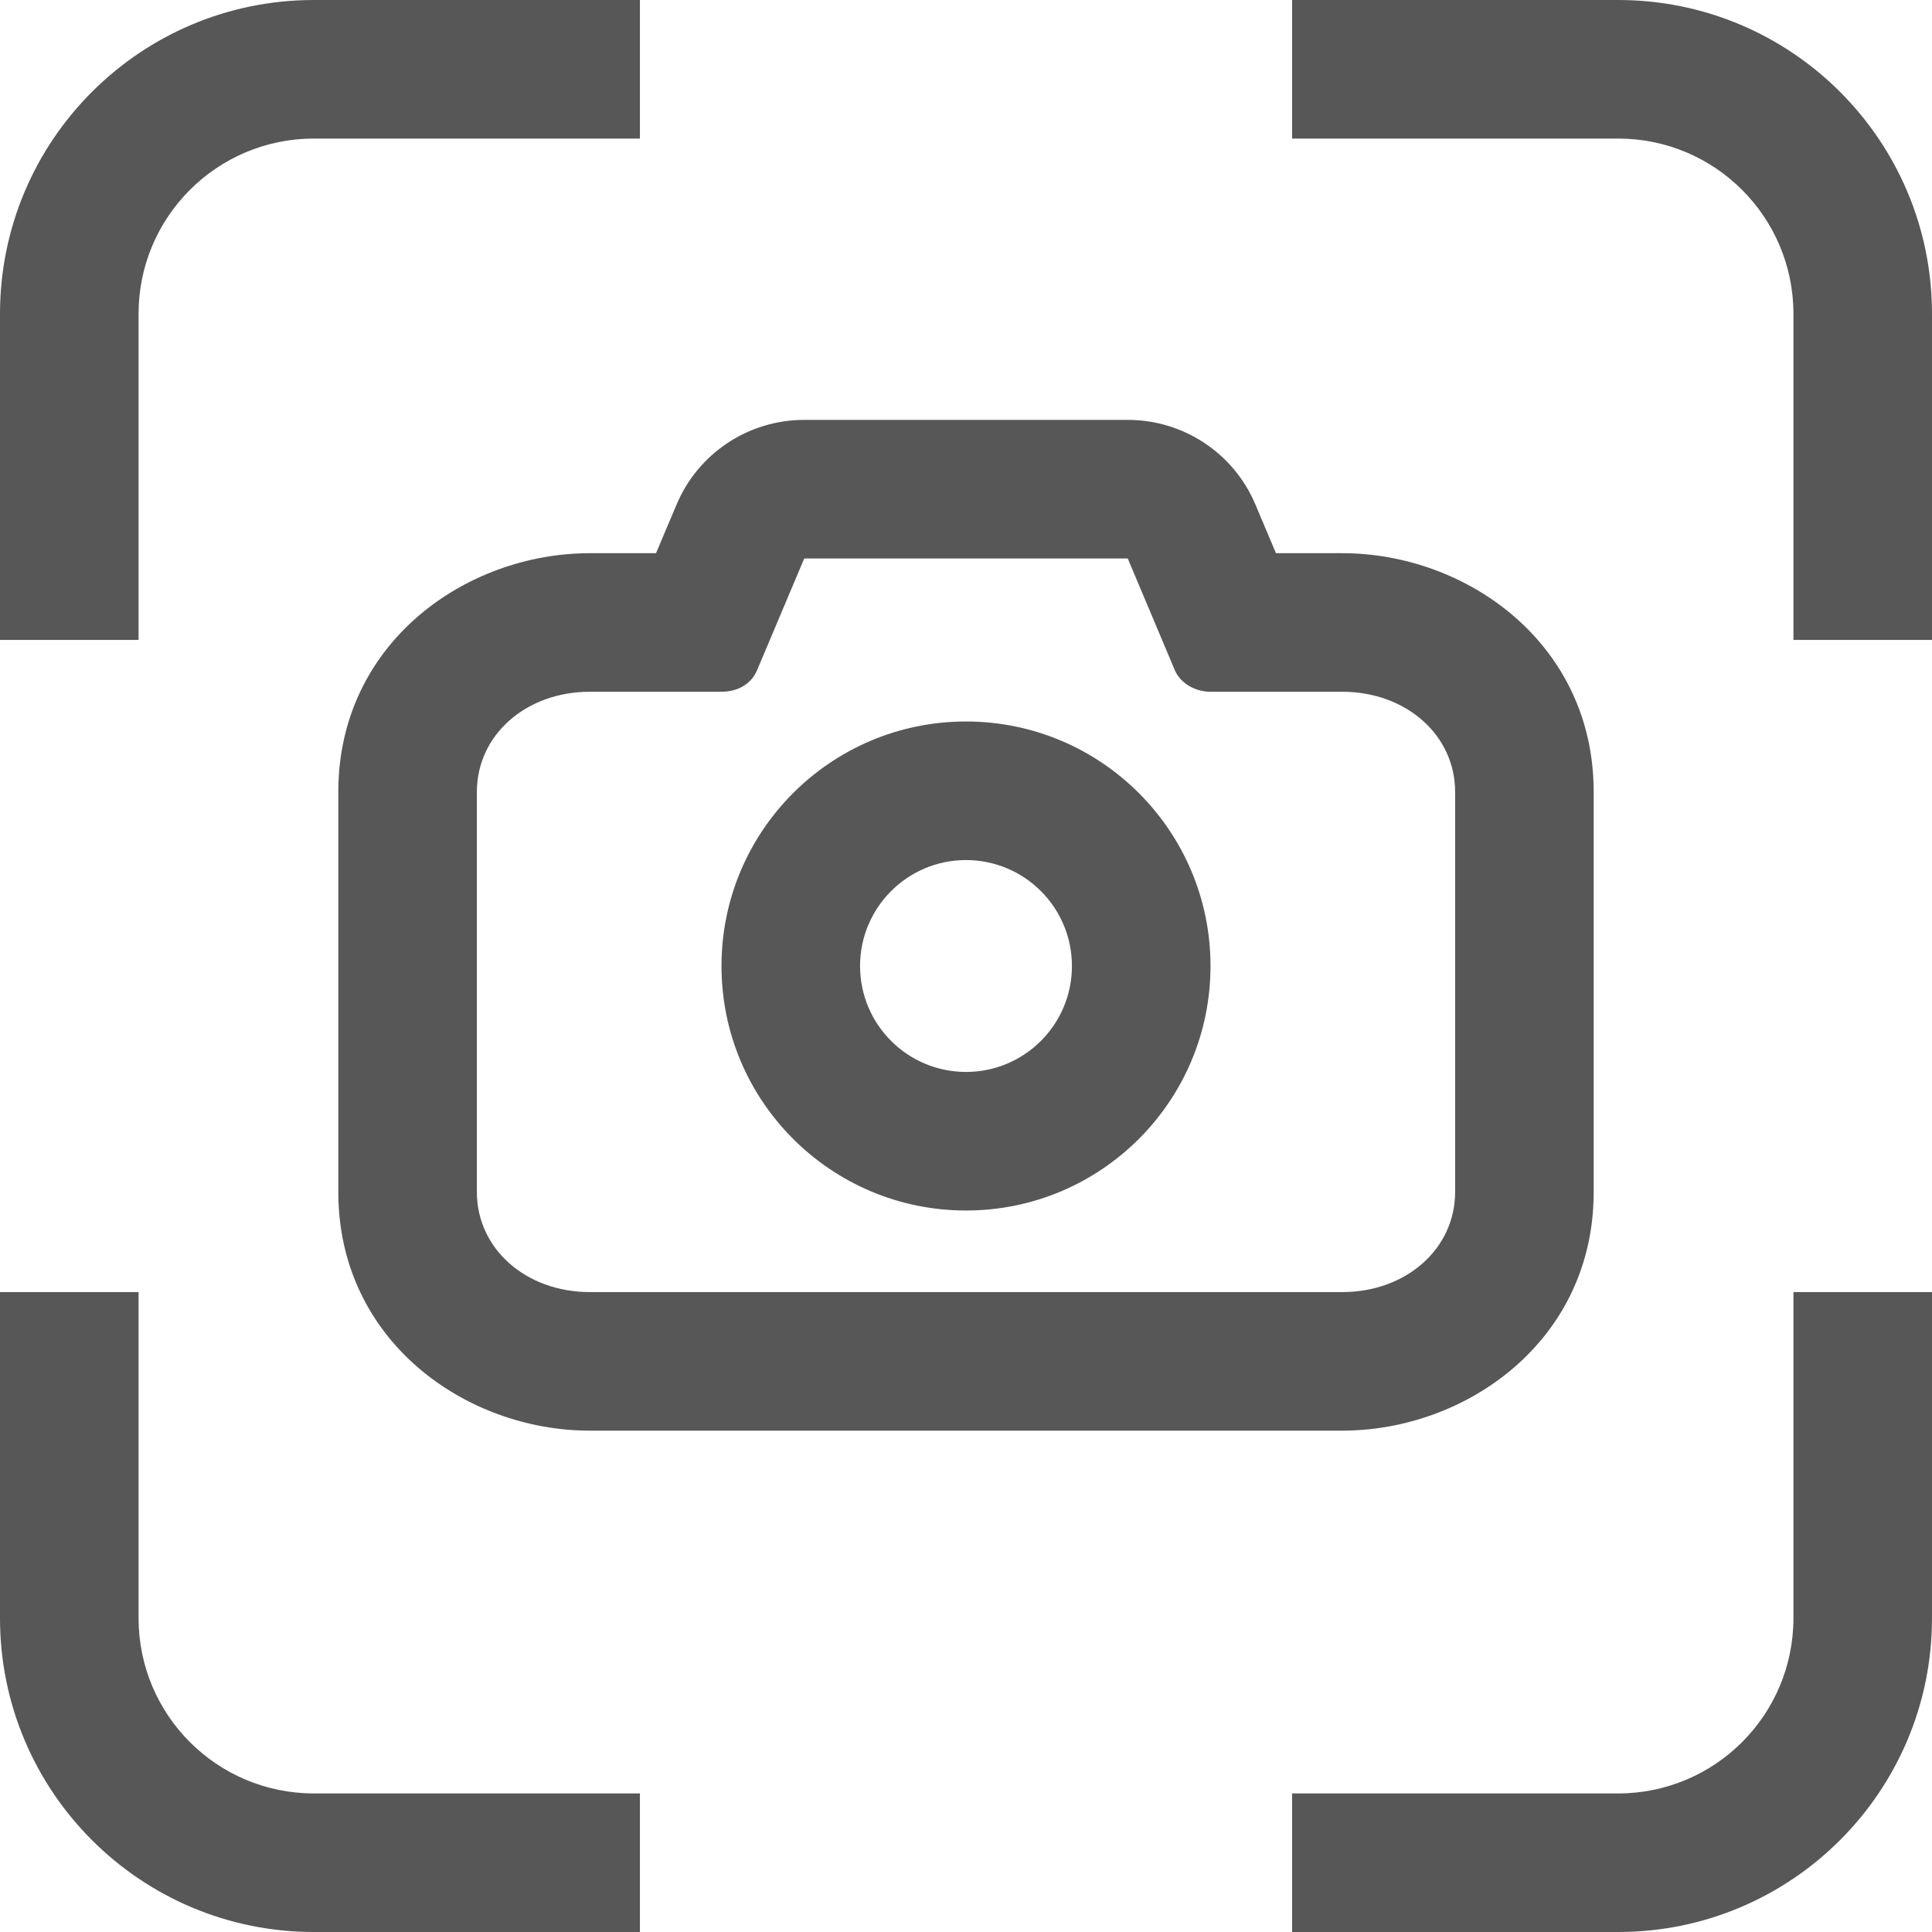
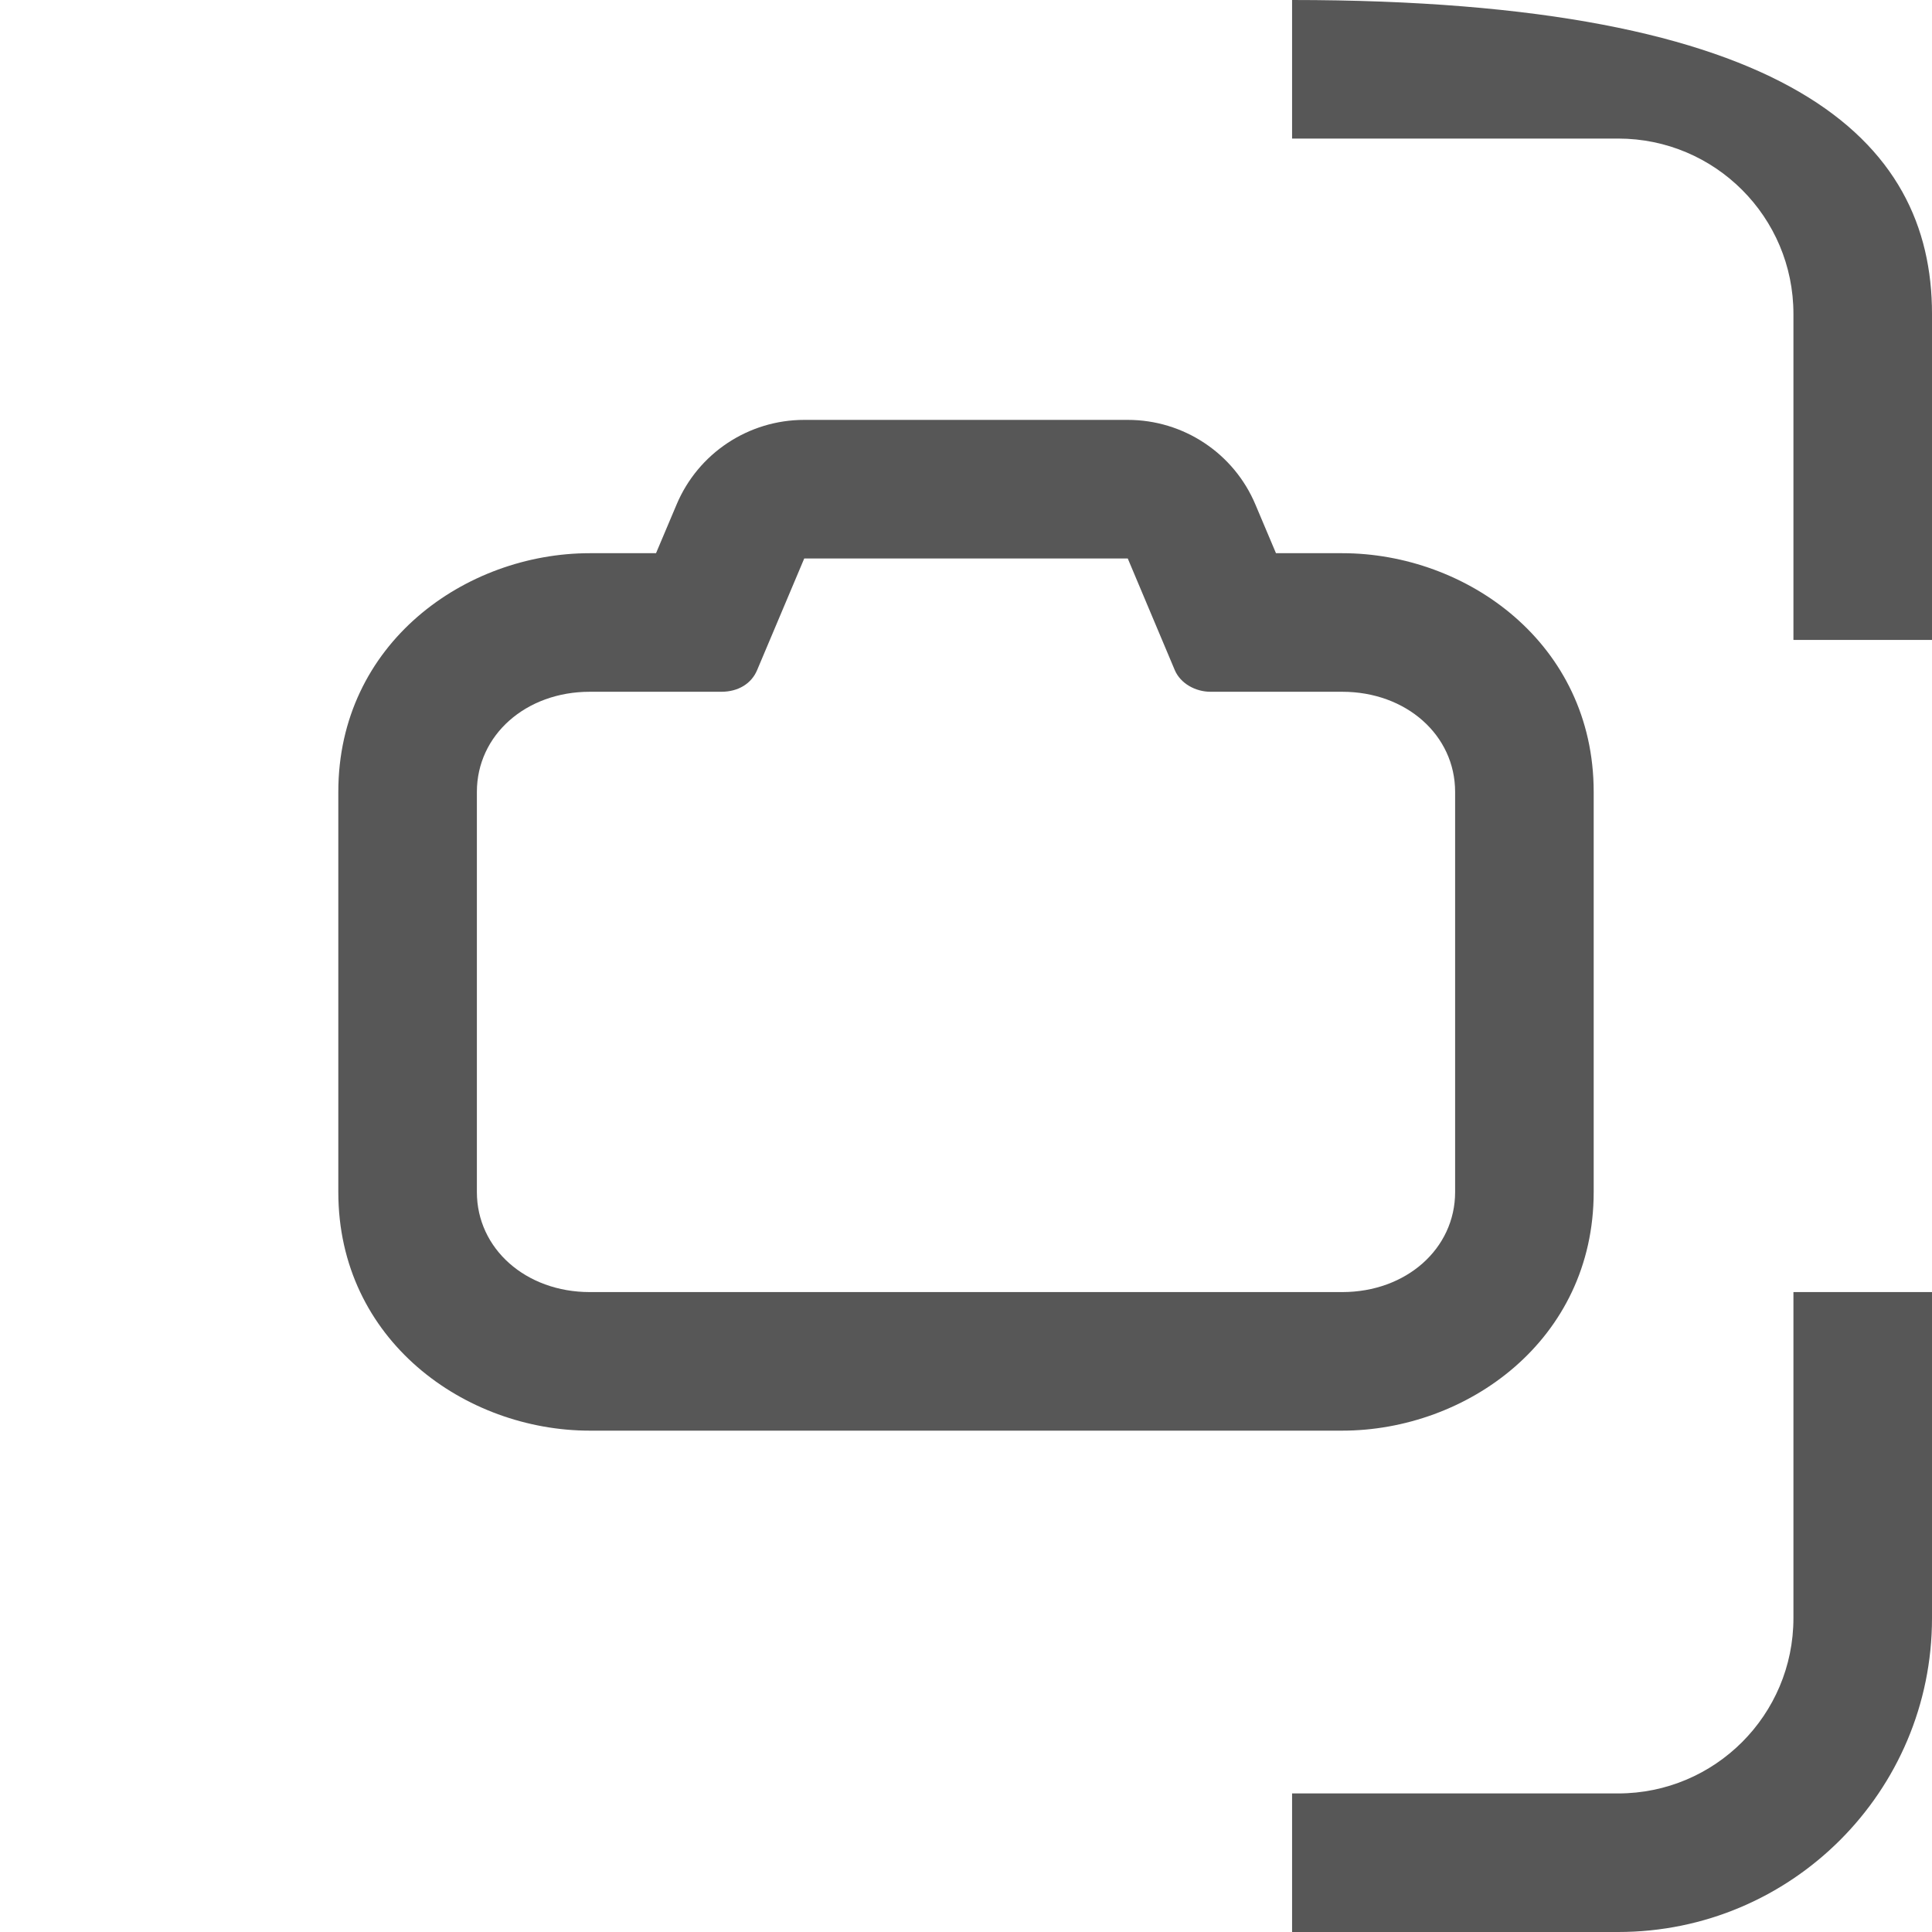
<svg xmlns="http://www.w3.org/2000/svg" width="18" height="18" viewBox="0 0 18 18" fill="none">
  <path fill-rule="evenodd" clip-rule="evenodd" d="M10.507 5.203L10.945 6.243C10.998 6.368 11.138 6.445 11.278 6.445H12.505C13.101 6.445 13.557 6.849 13.557 7.378V11.106C13.557 11.634 13.101 12.038 12.505 12.038H5.495C4.899 12.038 4.443 11.634 4.443 11.106V7.378C4.443 6.849 4.899 6.445 5.495 6.445H6.721C6.879 6.445 7.002 6.368 7.054 6.243L7.493 5.203H10.507ZM6.112 5.154H5.495C4.336 5.154 3.152 5.994 3.152 7.378V11.106C3.152 12.489 4.336 13.329 5.495 13.329H12.505C13.664 13.329 14.848 12.489 14.848 11.106V7.378C14.848 5.994 13.664 5.154 12.505 5.154H11.888L11.697 4.702C11.496 4.223 11.027 3.912 10.507 3.912H7.493C6.973 3.912 6.504 4.223 6.303 4.702L6.112 5.154Z" fill="#575757" />
-   <path fill-rule="evenodd" clip-rule="evenodd" d="M9 9.987C9.545 9.987 9.987 9.545 9.987 9C9.987 8.455 9.545 8.013 9 8.013C8.455 8.013 8.013 8.455 8.013 9C8.013 9.545 8.455 9.987 9 9.987ZM9 11.278C10.258 11.278 11.278 10.258 11.278 9C11.278 7.742 10.258 6.722 9 6.722C7.742 6.722 6.722 7.742 6.722 9C6.722 10.258 7.742 11.278 9 11.278Z" fill="#575757" />
-   <path fill-rule="evenodd" clip-rule="evenodd" d="M16.709 2.924C16.709 2.022 15.978 1.291 15.076 1.291L12.038 1.291L12.038 -3.43134e-07L15.076 -1.68289e-07C16.691 -7.53455e-08 18 1.309 18 2.924L18 5.962L16.709 5.962L16.709 2.924Z" fill="#575757" />
-   <path fill-rule="evenodd" clip-rule="evenodd" d="M1.291 2.924C1.291 2.022 2.022 1.291 2.924 1.291L5.962 1.291L5.962 2.60608e-07L2.924 1.27814e-07C1.309 5.72244e-08 -5.72239e-08 1.309 -1.27813e-07 2.924L-2.60606e-07 5.962L1.291 5.962L1.291 2.924Z" fill="#575757" />
+   <path fill-rule="evenodd" clip-rule="evenodd" d="M16.709 2.924C16.709 2.022 15.978 1.291 15.076 1.291L12.038 1.291L12.038 -3.43134e-07C16.691 -7.53455e-08 18 1.309 18 2.924L18 5.962L16.709 5.962L16.709 2.924Z" fill="#575757" />
  <path fill-rule="evenodd" clip-rule="evenodd" d="M15.076 16.709C15.978 16.709 16.709 15.978 16.709 15.076L16.709 12.038L18 12.038L18 15.076C18 16.691 16.691 18 15.076 18L12.038 18L12.038 16.709L15.076 16.709Z" fill="#575757" />
-   <path fill-rule="evenodd" clip-rule="evenodd" d="M1.291 15.076C1.291 15.978 2.022 16.709 2.924 16.709L5.962 16.709L5.962 18L2.924 18C1.309 18 2.26036e-07 16.691 5.04867e-07 15.076L1.0294e-06 12.038L1.291 12.038L1.291 15.076Z" fill="#575757" />
</svg>